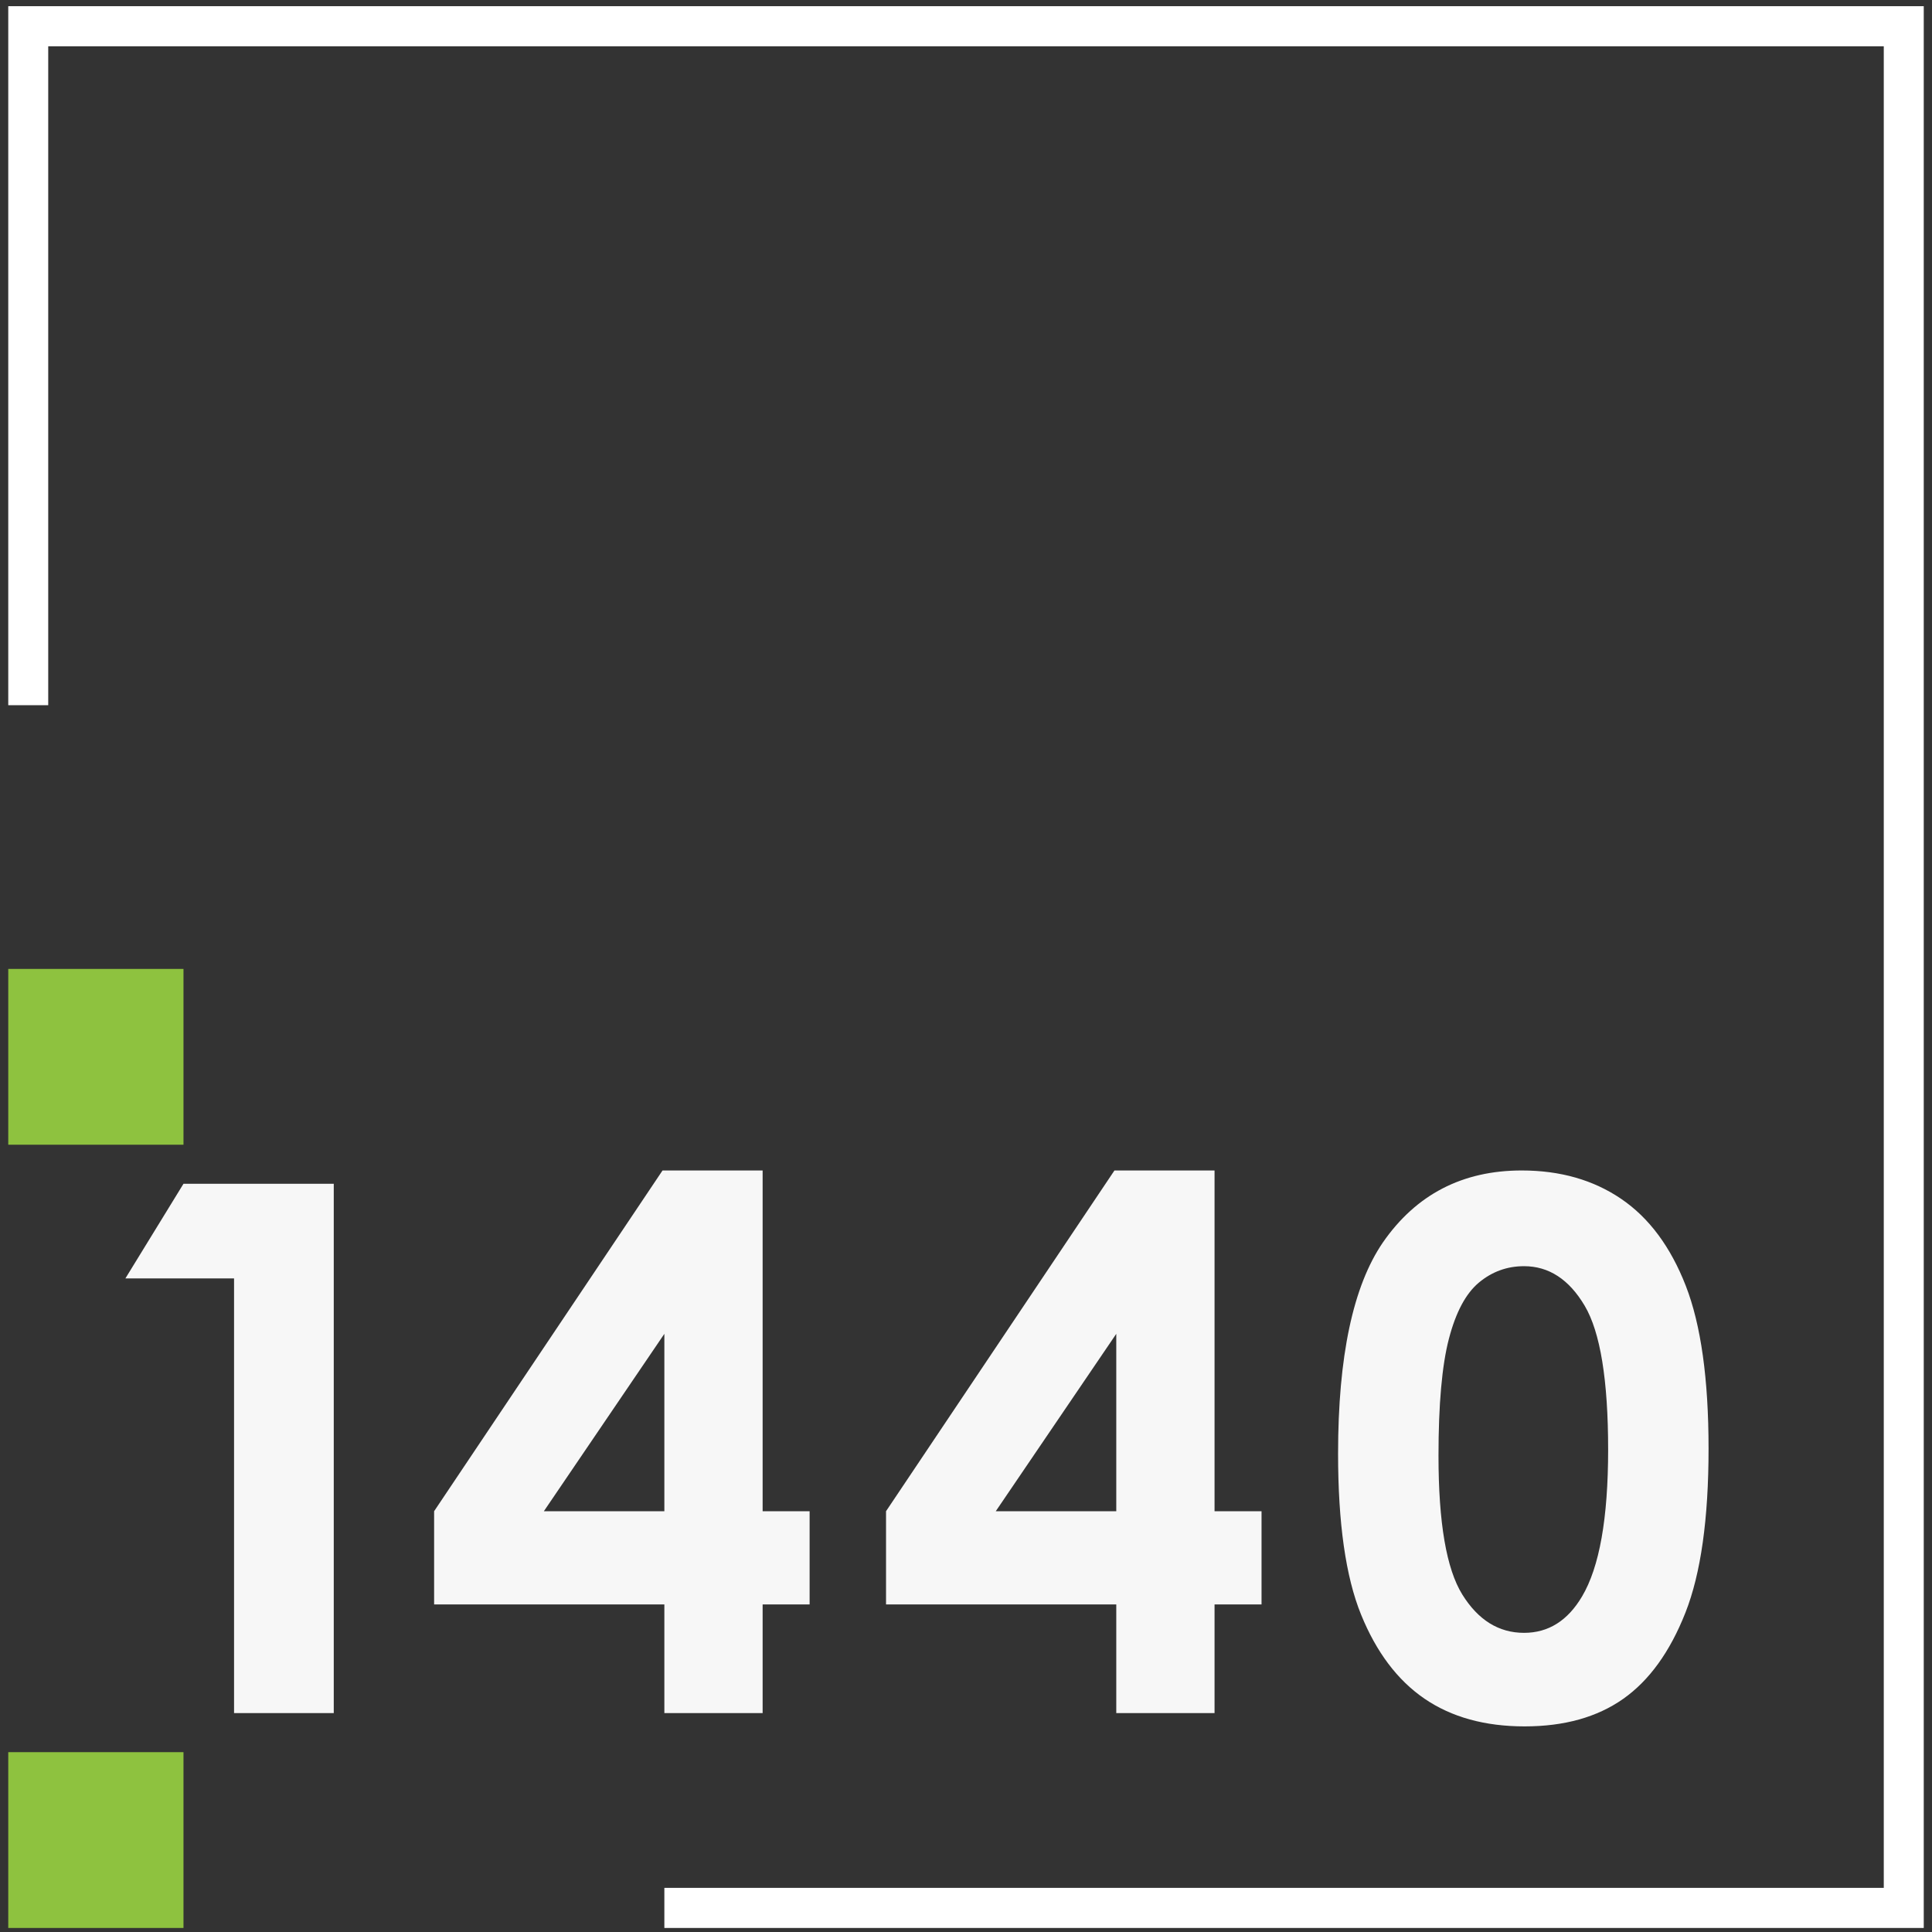
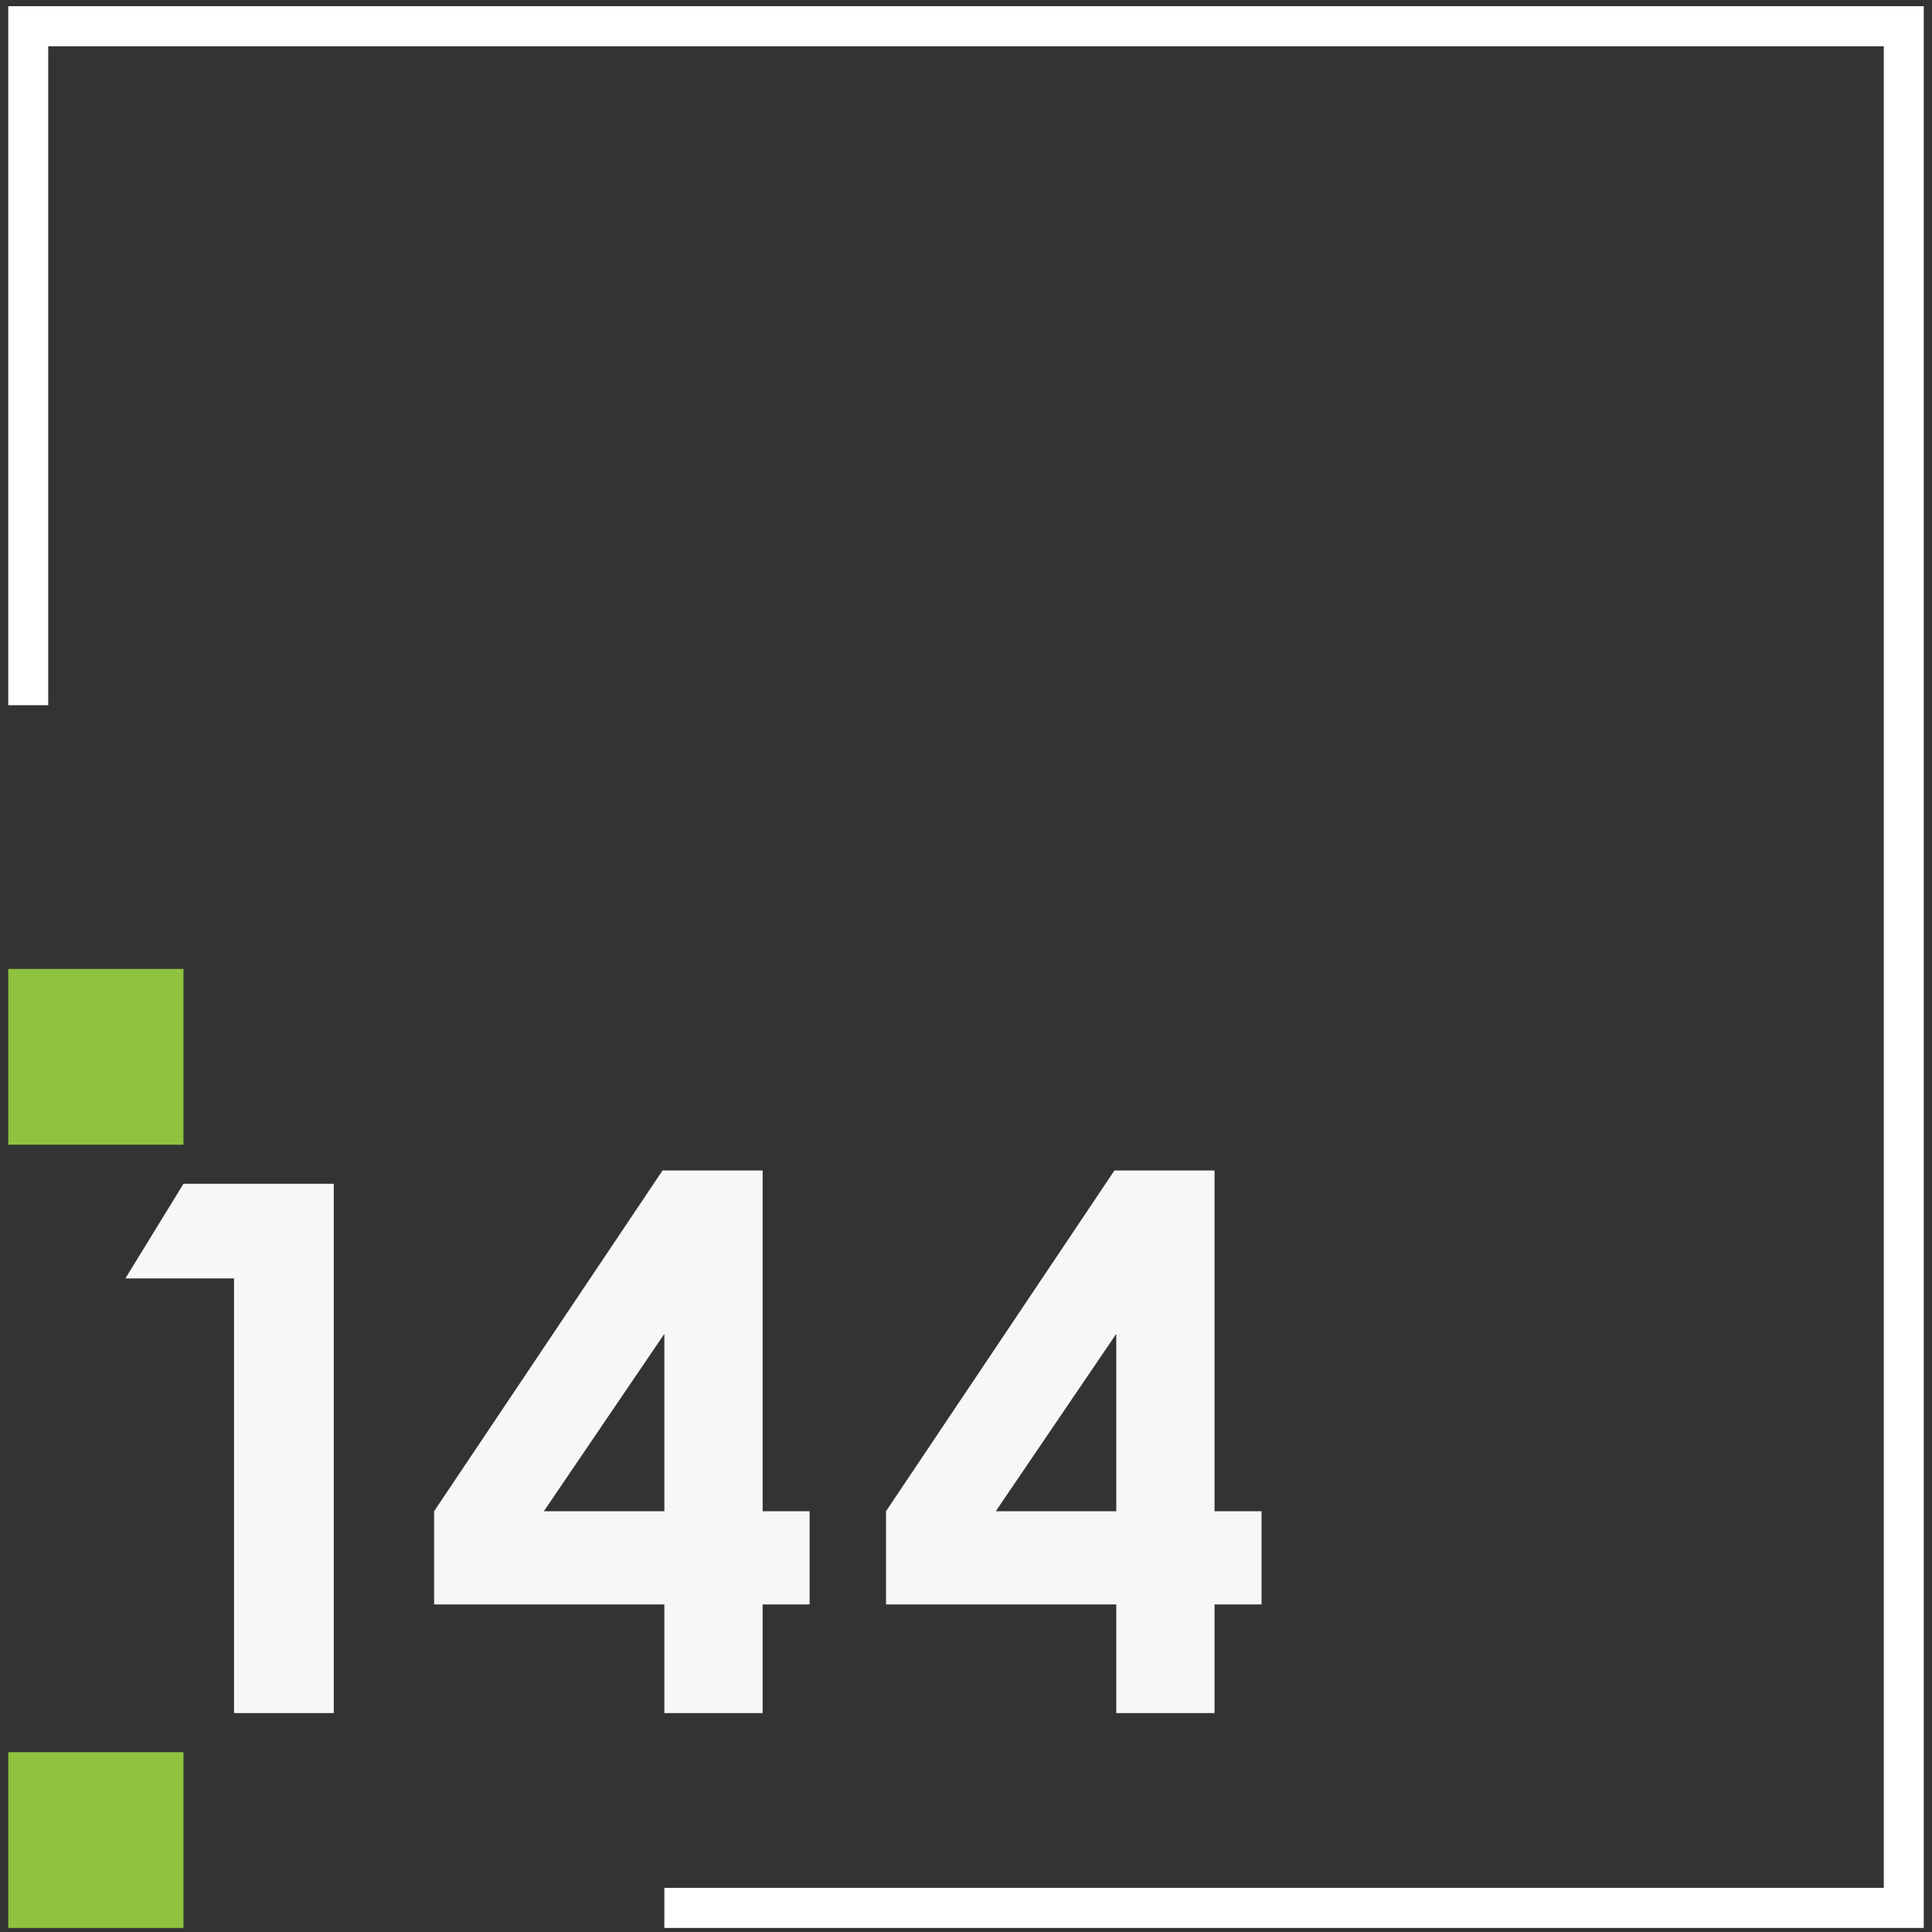
<svg xmlns="http://www.w3.org/2000/svg" xmlns:ns1="http://www.bohemiancoding.com/sketch/ns" width="179px" height="179px" viewBox="0 0 179 179" version="1.1">
  <rect x="0" y="0" width="179" height="179" fill="#333333" stroke="none" />
  <title>Fitness 1440 Logo v.2</title>
  <desc>Created with Sketch.</desc>
  <defs />
  <g id="Locations" stroke="none" stroke-width="1" fill="none" fill-rule="evenodd" ns1:type="MSPage">
    <g id="Locations_Subsite" ns1:type="MSArtboardGroup" transform="translate(-117, -4567)">
      <g id="Footer" ns1:type="MSLayerGroup" transform="translate(-9, 4493)">
        <g id="Fitness-1440-Logo-v.2" transform="translate(126, 74)" ns1:type="MSShapeGroup">
          <path d="M17,109.677 L30.923,109.677 L30.923,158.716 L21.685,158.716 L21.685,118.446 L11.617,118.446 L17,109.677" id="Fill-1" fill="#F7F7F7" />
          <path d="M61.384,108.444 L70.658,108.444 L70.658,140.014 L75.011,140.014 L75.011,148.649 L70.658,148.649 L70.658,158.716 L61.553,158.716 L61.553,148.649 L40.221,148.649 L40.221,140.014 L61.384,108.444 L61.384,108.444 Z M61.553,140.014 L61.553,123.579 L50.389,140.014 L61.553,140.014 L61.553,140.014 Z" id="Fill-2" fill="#F7F7F7" />
          <path d="M103.254,108.444 L112.528,108.444 L112.528,140.014 L116.881,140.014 L116.881,148.649 L112.528,148.649 L112.528,158.716 L103.423,158.716 L103.423,148.649 L82.091,148.649 L82.091,140.014 L103.254,108.444 L103.254,108.444 Z M103.423,140.014 L103.423,123.579 L92.258,140.014 L103.423,140.014 L103.423,140.014 Z" id="Fill-3" fill="#F7F7F7" />
-           <path d="M140.986,108.444 C144.553,108.444 147.626,109.322 150.207,111.078 C152.787,112.833 154.781,115.517 156.188,119.129 C157.594,122.741 158.298,127.769 158.298,134.214 C158.298,140.725 157.583,145.793 156.154,149.416 C154.725,153.038 152.804,155.7 150.389,157.4 C147.975,159.1 144.929,159.95 141.252,159.95 C137.575,159.95 134.484,159.095 131.98,157.384 C129.477,155.673 127.516,153.072 126.099,149.583 C124.682,146.093 123.973,141.126 123.973,134.68 C123.973,125.68 125.357,119.156 128.126,115.111 C131.205,110.667 135.492,108.444 140.986,108.444 L140.986,108.444 Z M141.202,117.312 C139.632,117.312 138.239,117.817 137.023,118.829 C135.808,119.84 134.88,121.579 134.239,124.046 C133.597,126.513 133.277,130.125 133.277,134.881 C133.277,141.082 134.012,145.365 135.482,147.732 C136.952,150.099 138.859,151.283 141.202,151.283 C143.456,151.283 145.246,150.16 146.574,147.916 C148.188,145.204 148.994,140.67 148.994,134.314 C148.994,127.869 148.27,123.424 146.822,120.979 C145.374,118.534 143.501,117.312 141.202,117.312 L141.202,117.312 Z" id="Fill-4" fill="#F7F7F7" />
          <path d="M0.765,89.77 L17,89.77 L17,106.058 L0.765,106.058 L0.765,89.77 Z" id="Fill-5" fill="#8EC23F" />
          <path d="M0.765,162.338 L17,162.338 L17,178.626 L0.765,178.626 L0.765,162.338 Z" id="Fill-6" fill="#8EC23F" />
          <path d="M0.765,0.574 L0.765,65.337 L4.468,65.337 L4.468,4.289 L174.532,4.289 L174.532,174.911 L61.553,174.911 L61.553,178.626 L178.236,178.626 L178.236,0.574 L0.765,0.574" id="Fill-7" fill="#FFFFFF" />
        </g>
      </g>
    </g>
  </g>
</svg>